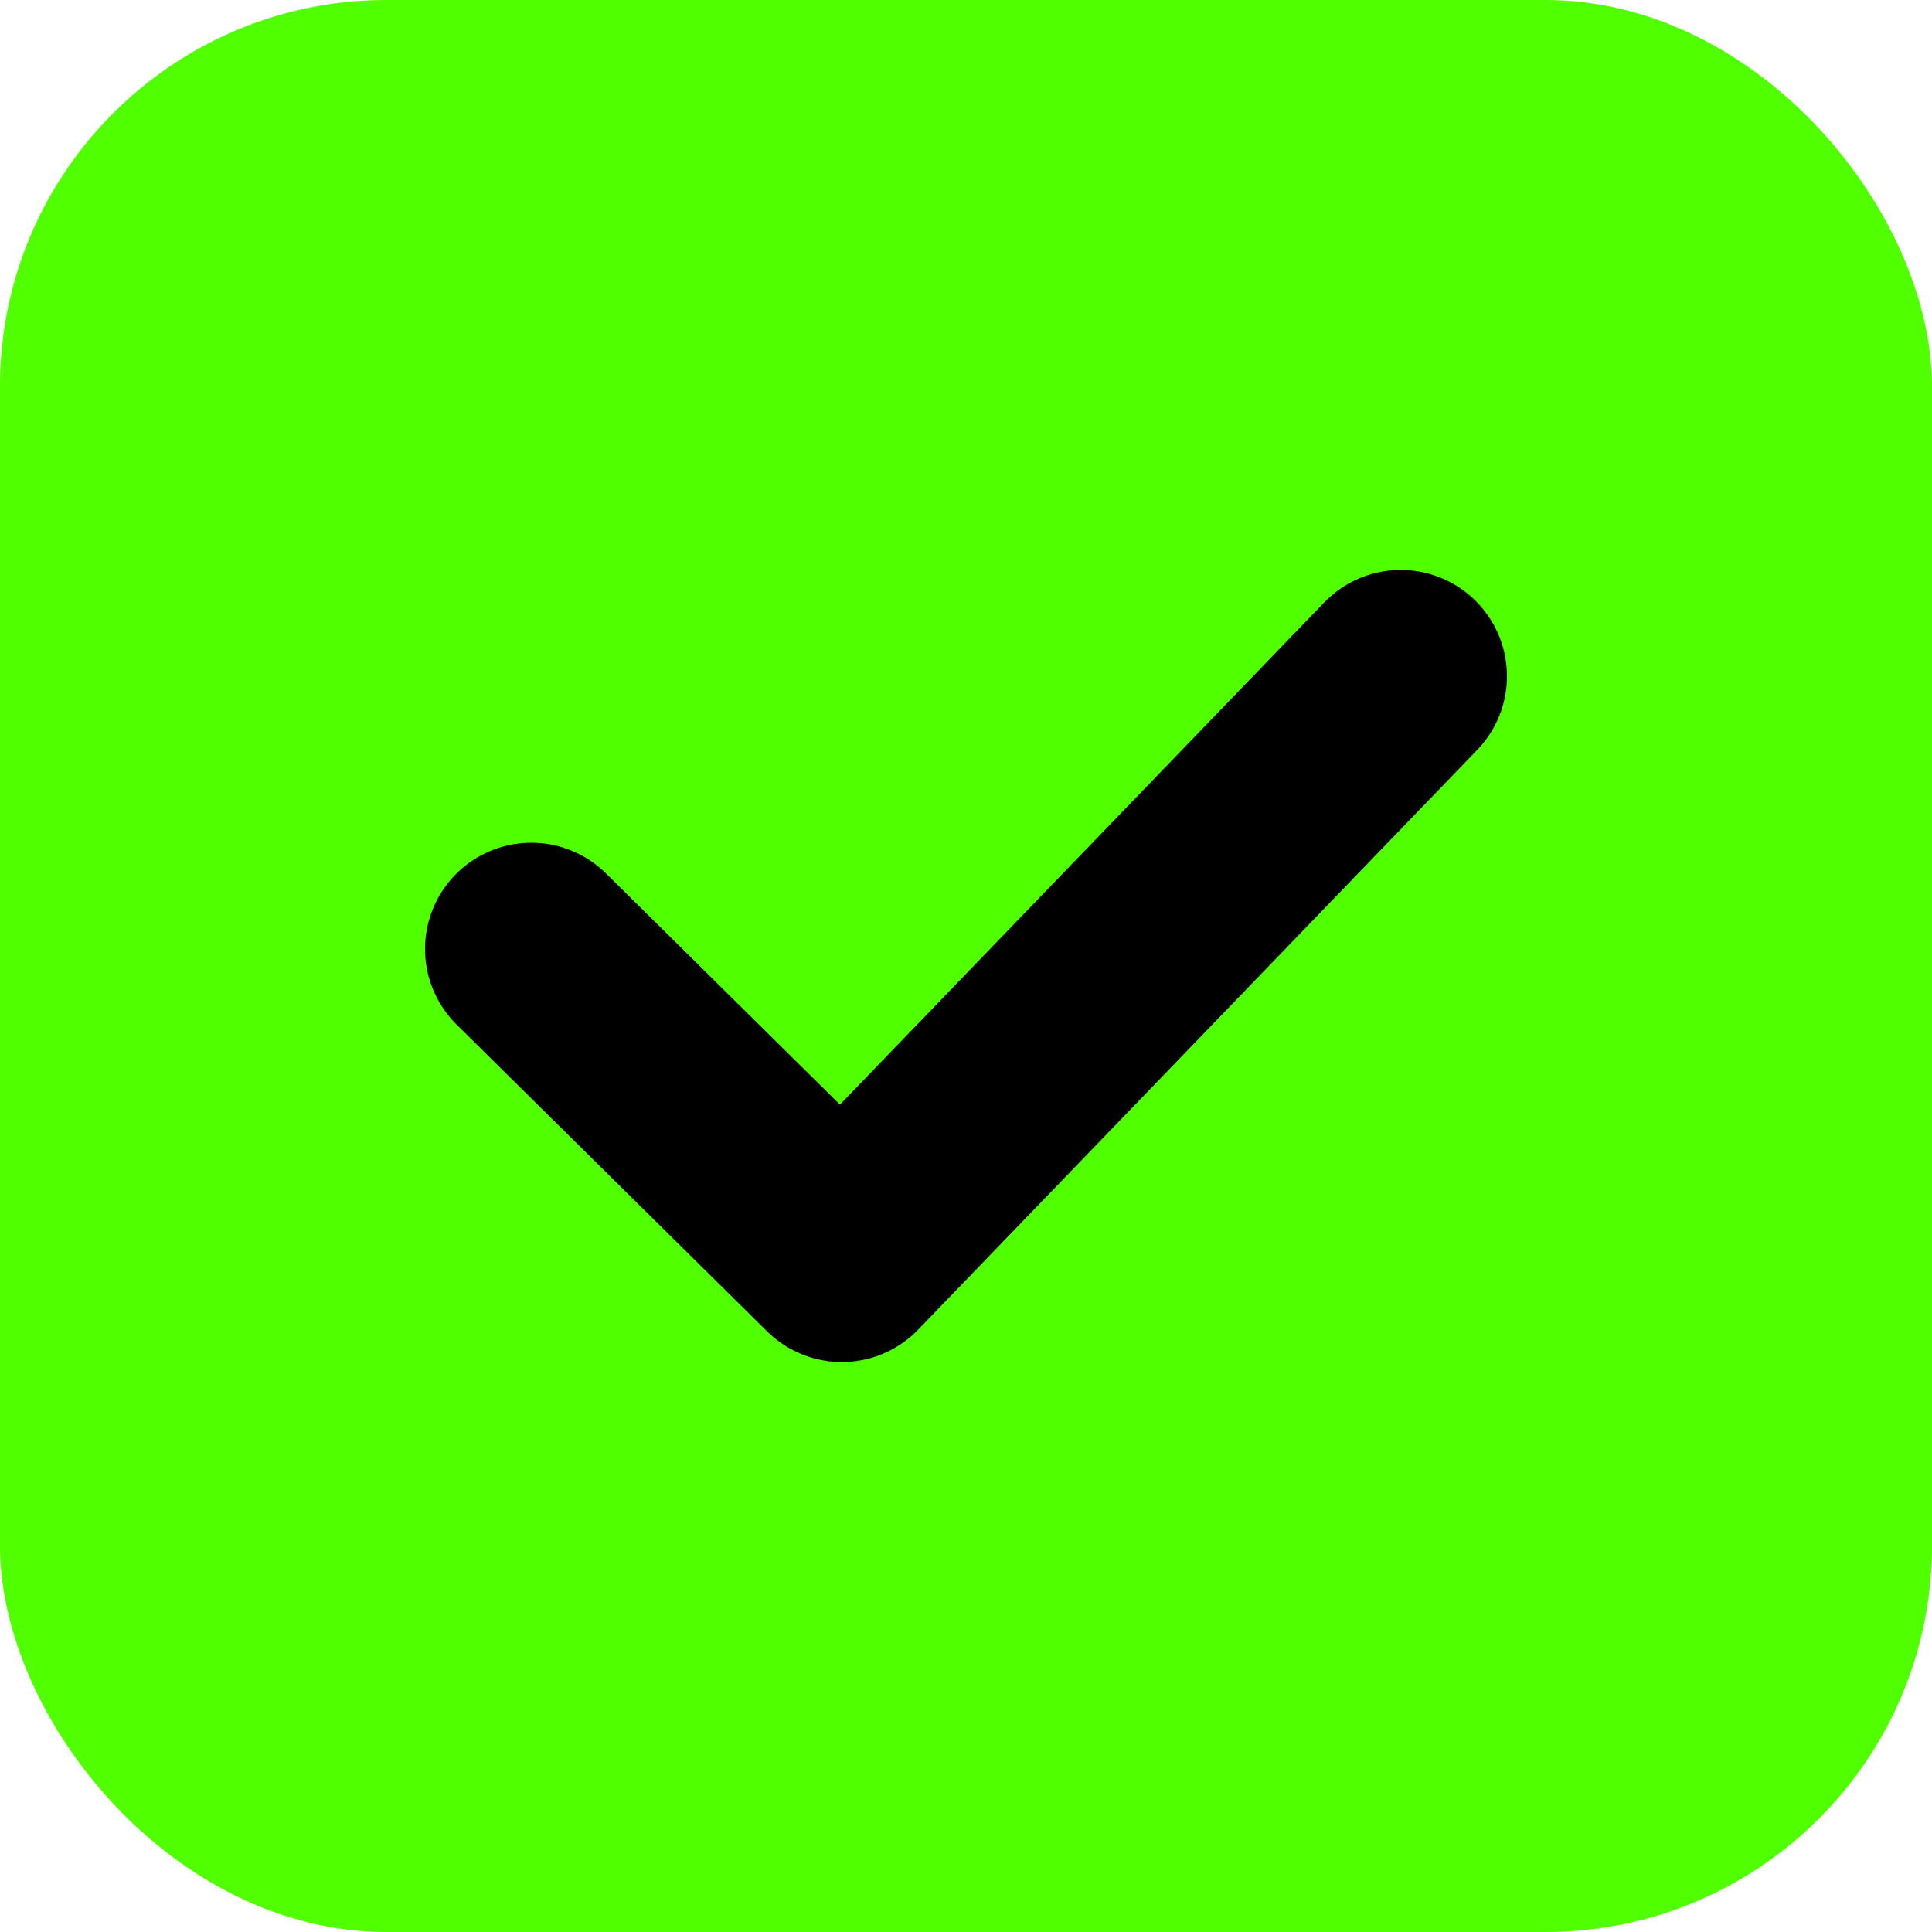
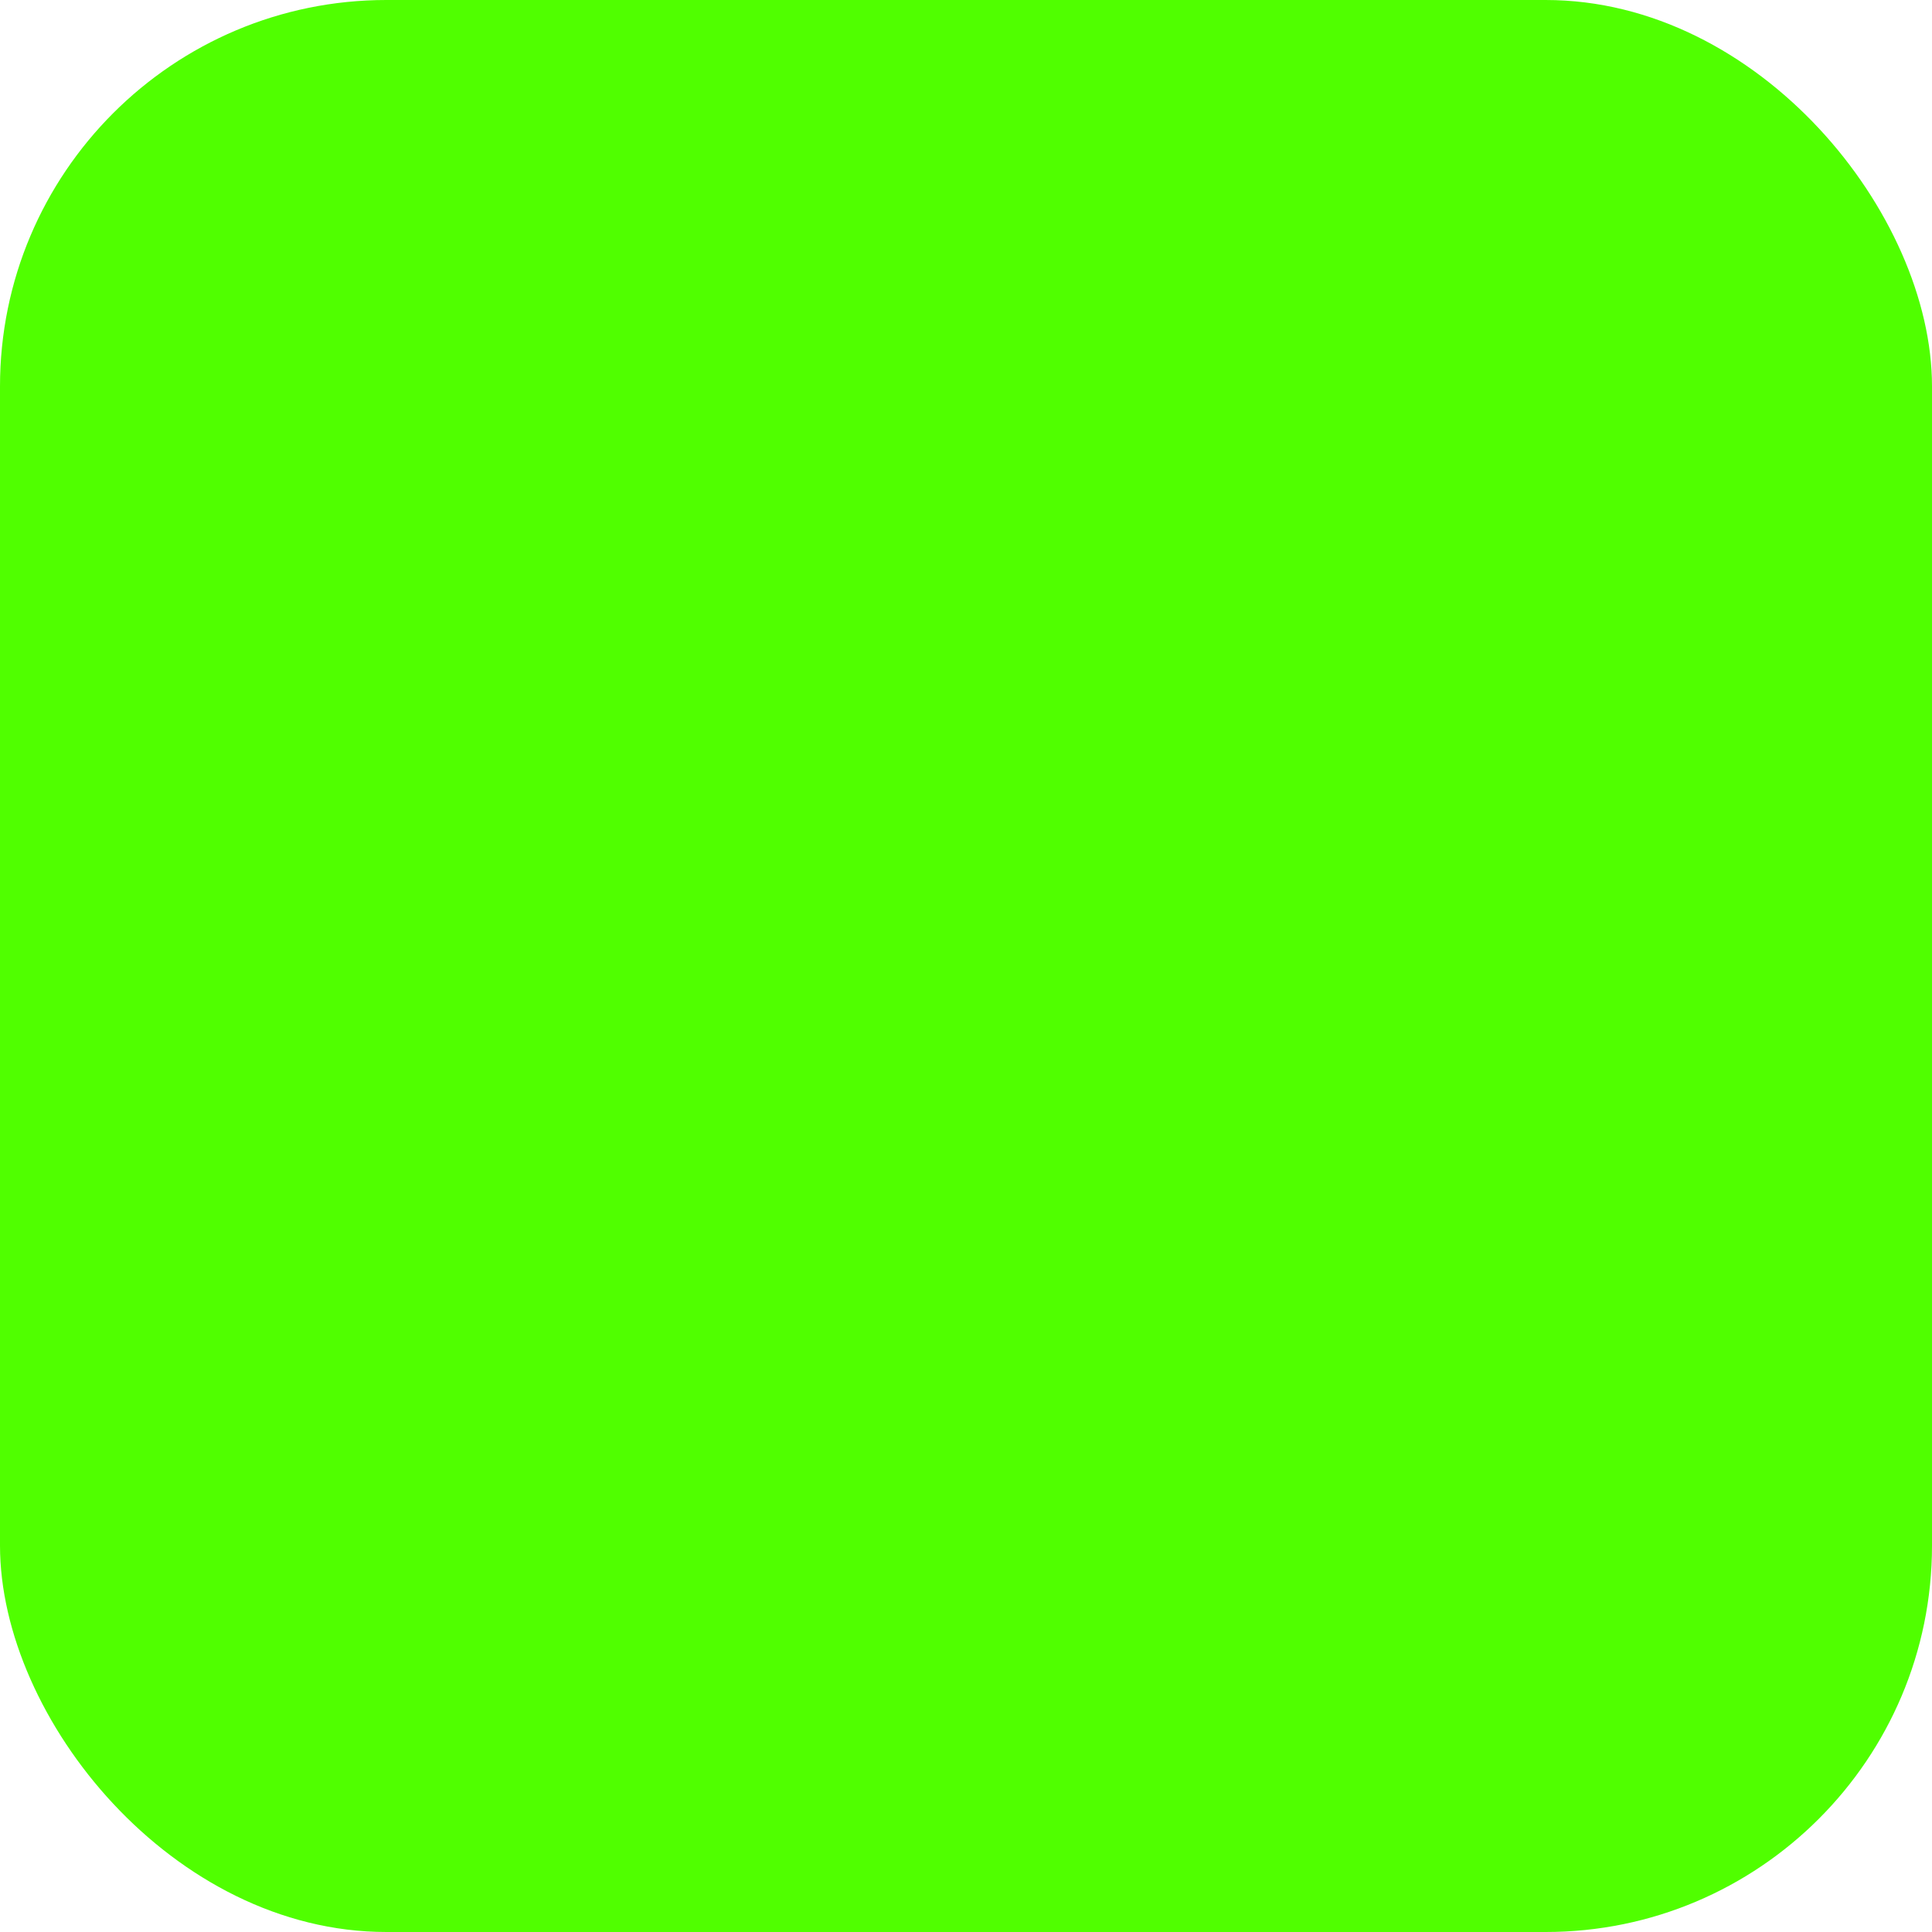
<svg xmlns="http://www.w3.org/2000/svg" width="20" height="20" viewBox="0 0 20 20" fill="none">
  <rect width="20" height="20" rx="4" fill="#50FF00" />
-   <path d="M5.5 9.824L8.714 13L14.5 7" stroke="black" stroke-width="2.2" stroke-linecap="round" stroke-linejoin="round" />
</svg>